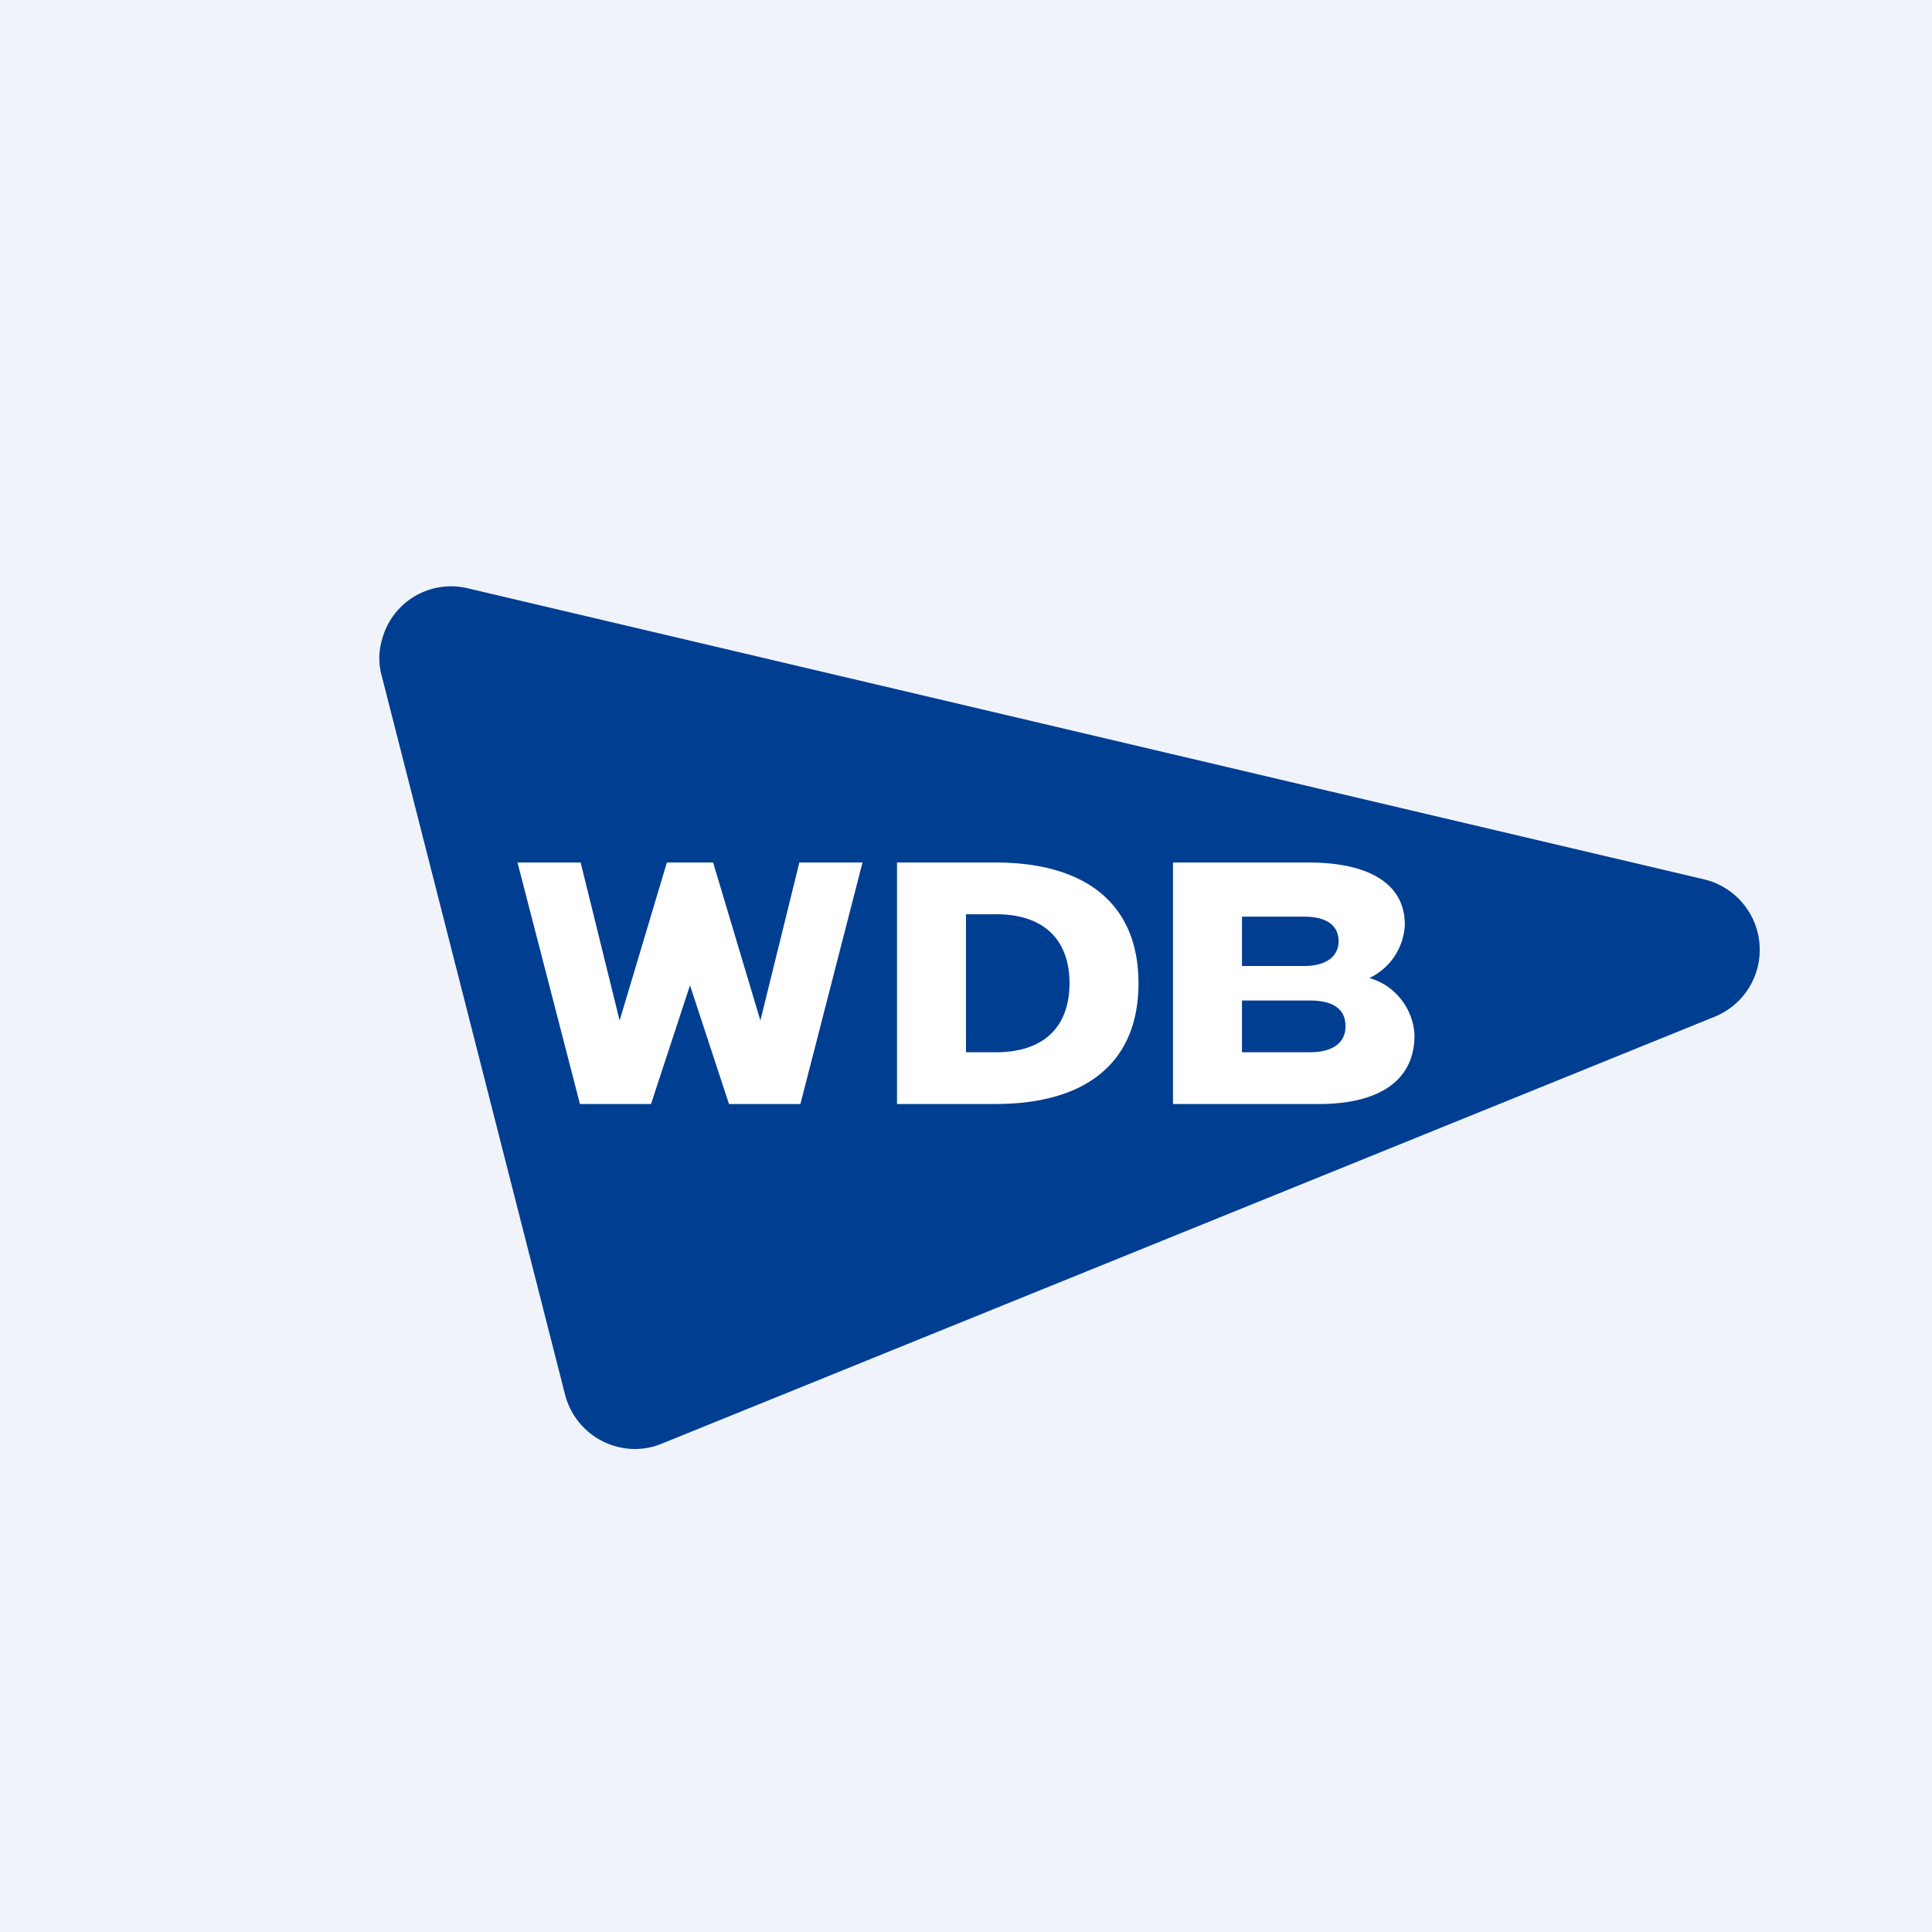
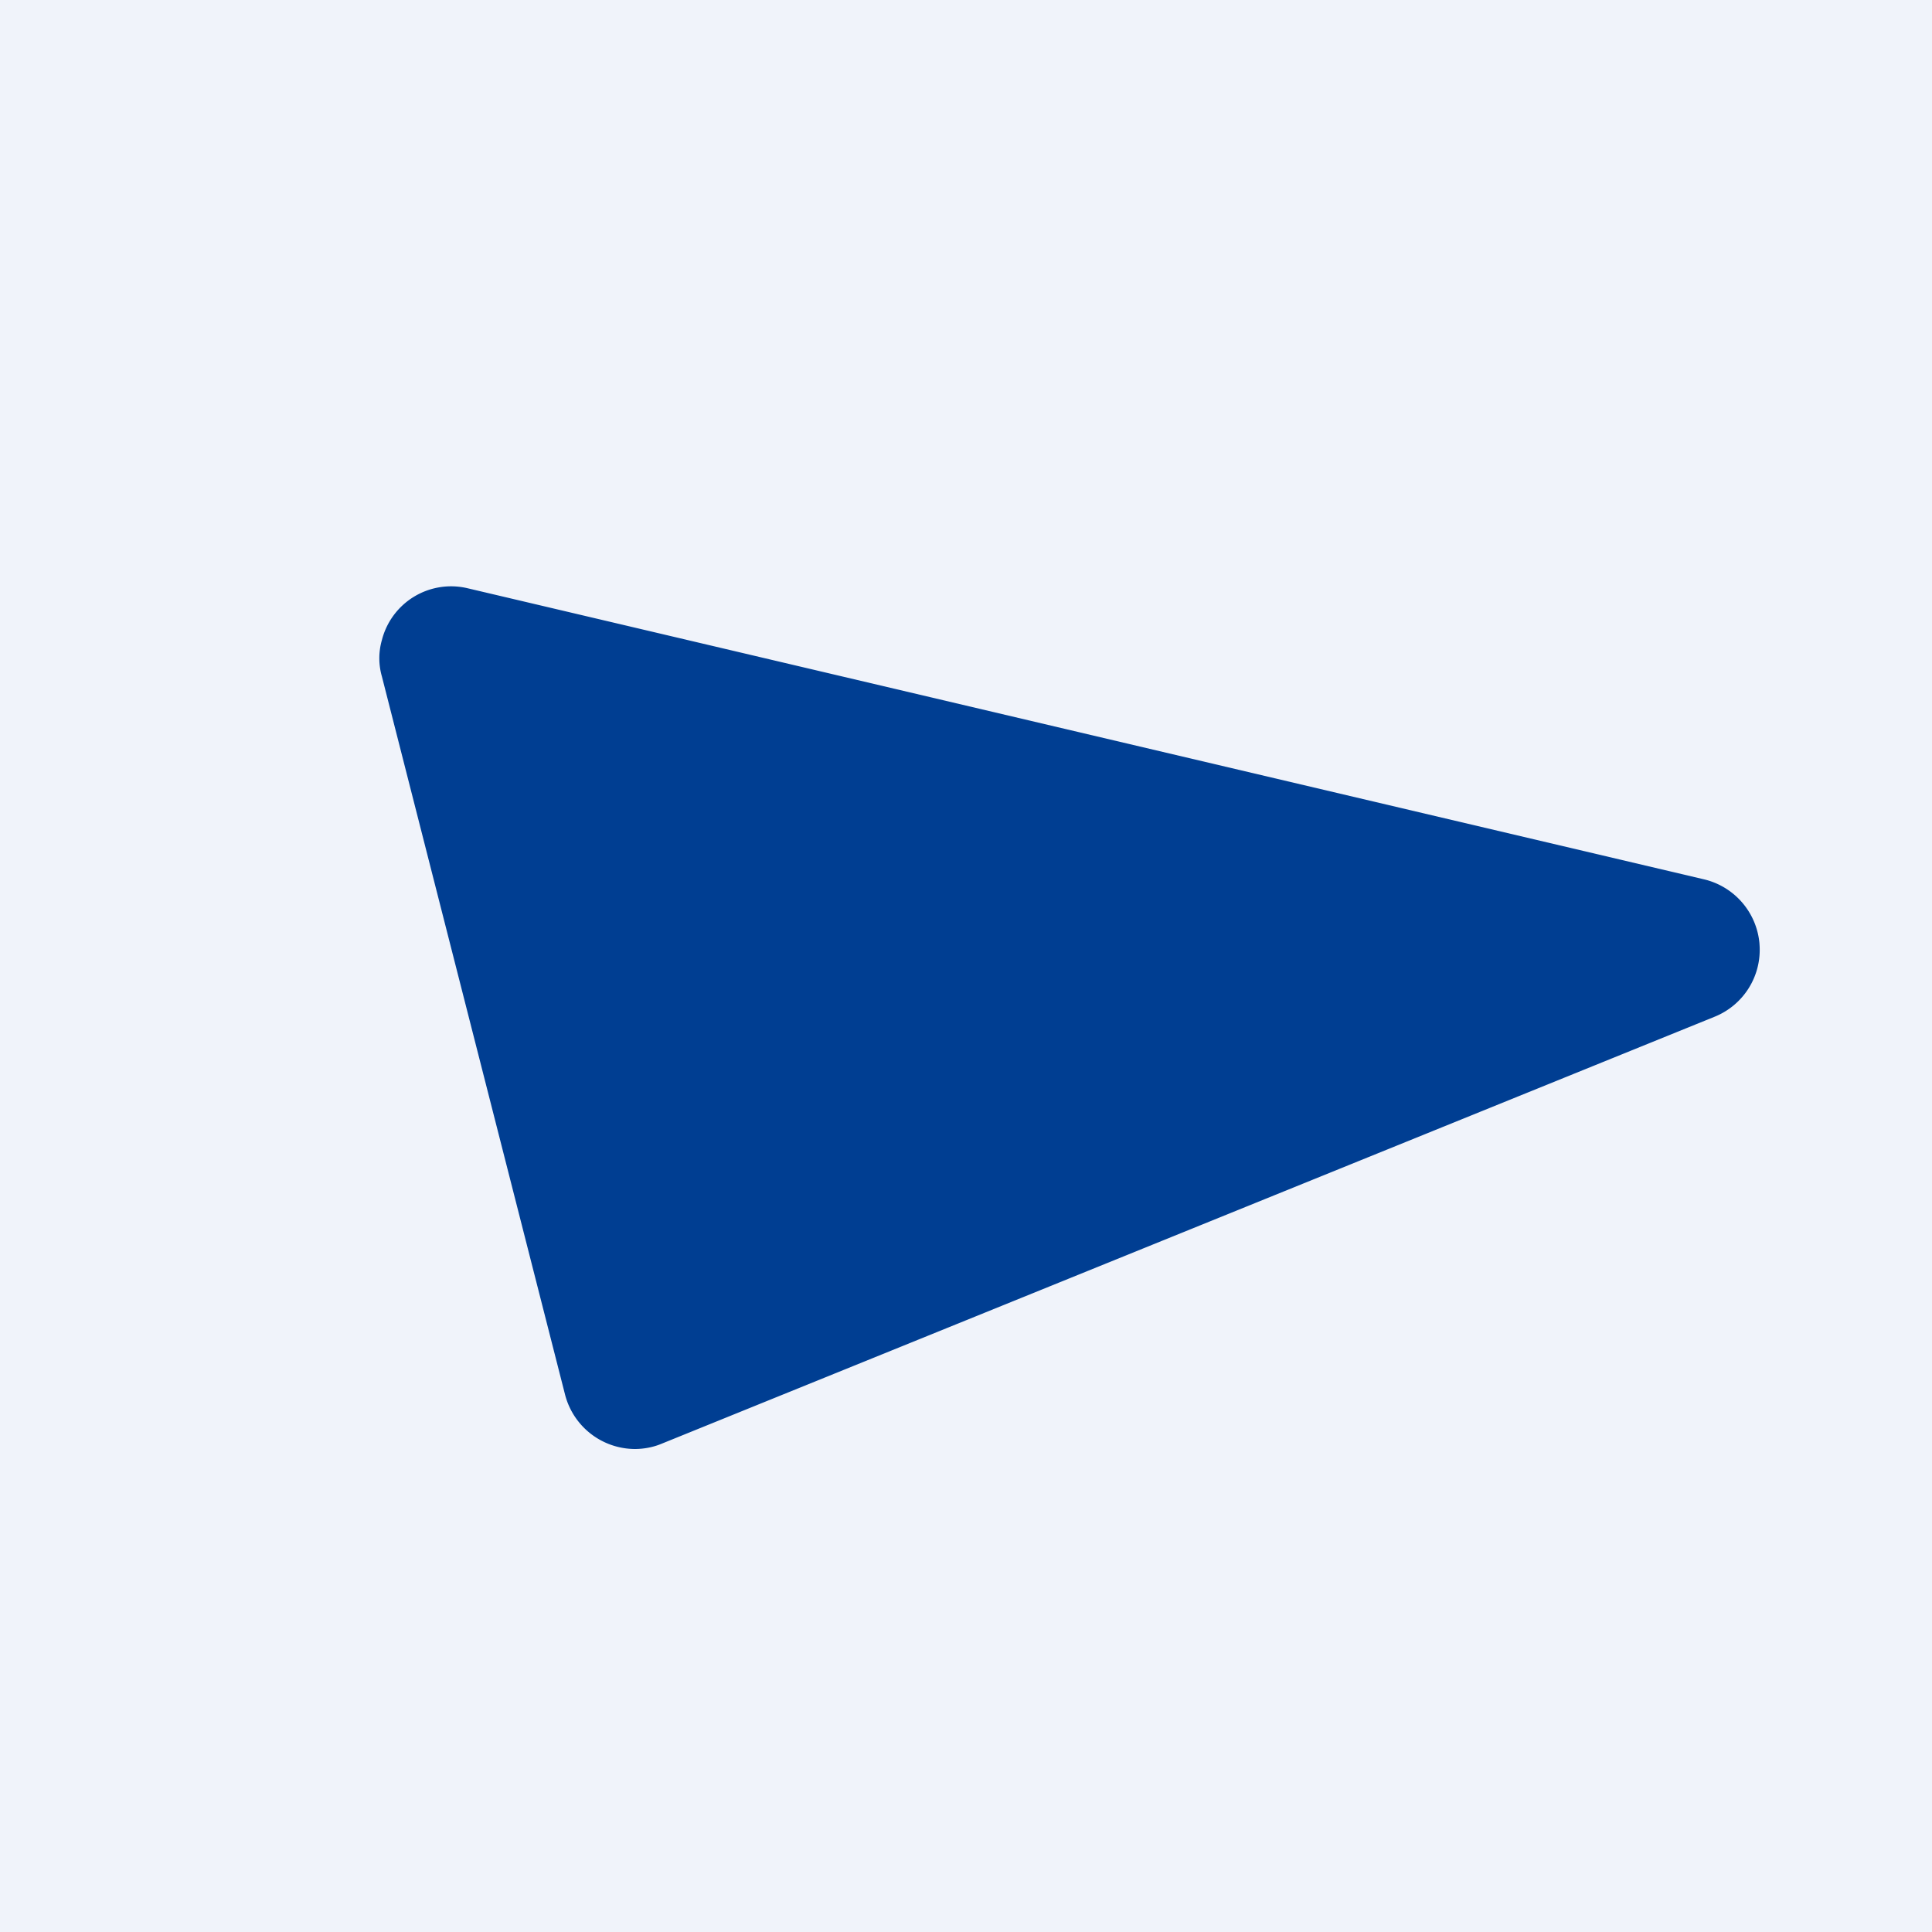
<svg xmlns="http://www.w3.org/2000/svg" width="56" height="56" viewBox="0 0 56 56">
  <path fill="#F0F3FA" d="M0 0h56v56H0z" />
  <path d="M51 27.36a2.1 2.1 0 0 0-1.6-1.87l-35.85-8.44a2.07 2.07 0 0 0-2.48 1.5c-.1.35-.1.71 0 1.06l5.31 20.82A2.1 2.1 0 0 0 18.4 42c.26 0 .53-.05.77-.15L49.7 29.47a2.09 2.09 0 0 0 1.3-2.1" fill="#003E92" />
-   <path d="M34 32v-7h3.92c1.8 0 2.8.64 2.8 1.8a1.8 1.8 0 0 1-1.03 1.55c.74.2 1.28.89 1.31 1.66 0 1.28-.98 1.99-2.77 1.99H34Zm2-1.5h1.96c.68 0 1.04-.28 1.04-.75 0-.28-.1-.75-1.04-.75H36v1.5Zm0-2.5h1.8c.63 0 1-.27 1-.72 0-.27-.13-.71-1-.71H36V28ZM15 25h1.83l1.13 4.58L19.33 25h1.34l1.37 4.58L23.17 25H25l-1.8 7h-2.07L20 28.56 18.87 32h-2.06L15 25ZM26 32v-7h2.85c2.67 0 4.15 1.24 4.15 3.5S31.53 32 28.85 32H26Zm2-1.5h.87c1.43 0 2.13-.78 2.13-2s-.7-2-2.13-2H28v4Z" fill="#fff" />
</svg>